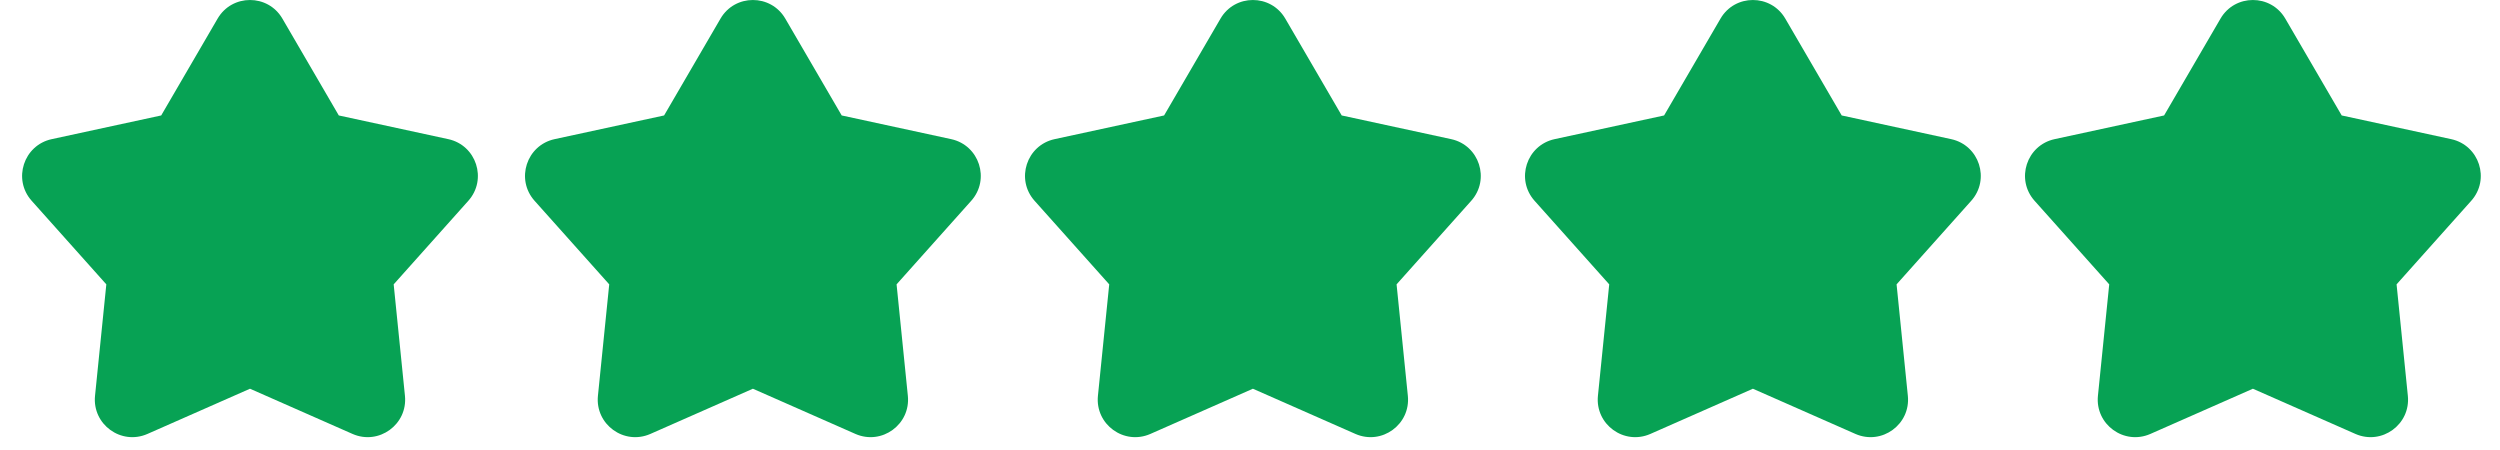
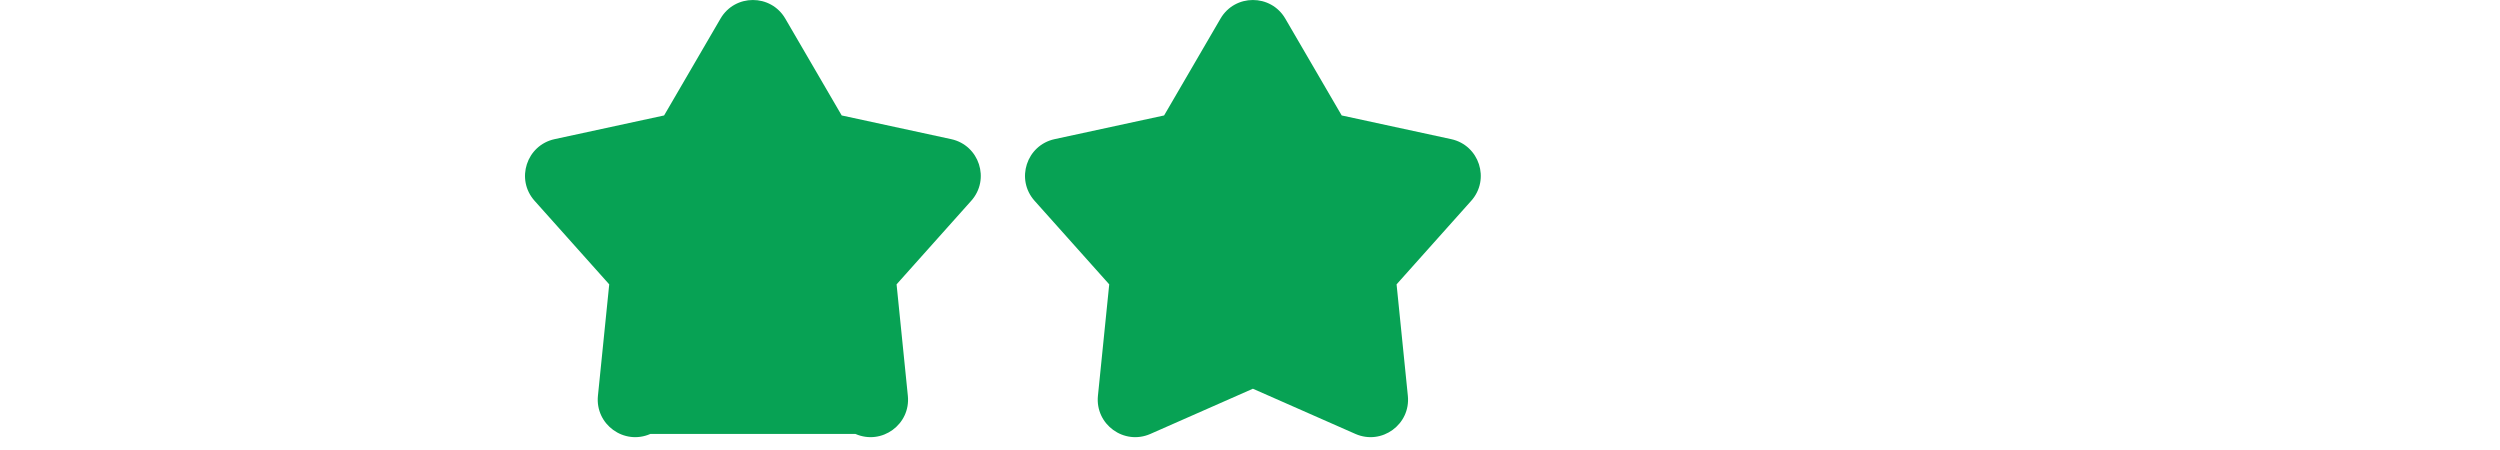
<svg xmlns="http://www.w3.org/2000/svg" width="100" height="18" viewBox="0 0 100 18" fill="none">
-   <path fill-rule="evenodd" clip-rule="evenodd" d="M11.296 0.745C10.718 -0.248 9.282 -0.248 8.704 0.745L6.448 4.618L2.068 5.566C0.944 5.81 0.501 7.175 1.267 8.032L4.253 11.374L3.801 15.833C3.686 16.977 4.847 17.82 5.899 17.357L10 15.549L14.101 17.357C15.153 17.82 16.314 16.977 16.198 15.833L15.747 11.374L18.733 8.032C19.499 7.175 19.056 5.81 17.932 5.566L13.552 4.618L11.296 0.745Z" fill="#07A254" />
-   <path fill-rule="evenodd" clip-rule="evenodd" d="M31.412 0.745C30.834 -0.248 29.398 -0.248 28.82 0.745L26.564 4.618L22.184 5.566C21.06 5.81 20.617 7.175 21.383 8.032L24.369 11.374L23.917 15.833C23.802 16.977 24.963 17.82 26.015 17.357L30.116 15.549L34.217 17.357C35.269 17.82 36.43 16.977 36.314 15.833L35.863 11.374L38.849 8.032C39.615 7.175 39.172 5.81 38.048 5.566L33.668 4.618L31.412 0.745Z" fill="#07A254" />
+   <path fill-rule="evenodd" clip-rule="evenodd" d="M31.412 0.745C30.834 -0.248 29.398 -0.248 28.82 0.745L26.564 4.618L22.184 5.566C21.06 5.81 20.617 7.175 21.383 8.032L24.369 11.374L23.917 15.833C23.802 16.977 24.963 17.82 26.015 17.357L34.217 17.357C35.269 17.82 36.43 16.977 36.314 15.833L35.863 11.374L38.849 8.032C39.615 7.175 39.172 5.81 38.048 5.566L33.668 4.618L31.412 0.745Z" fill="#07A254" />
  <path fill-rule="evenodd" clip-rule="evenodd" d="M51.412 0.745C50.834 -0.248 49.398 -0.248 48.82 0.745L46.564 4.618L42.184 5.566C41.06 5.81 40.617 7.175 41.383 8.032L44.369 11.374L43.917 15.833C43.802 16.977 44.963 17.82 46.015 17.357L50.116 15.549L54.217 17.357C55.269 17.82 56.43 16.977 56.314 15.833L55.863 11.374L58.849 8.032C59.615 7.175 59.172 5.81 58.048 5.566L53.668 4.618L51.412 0.745Z" fill="#07A254" />
-   <path fill-rule="evenodd" clip-rule="evenodd" d="M71.412 0.745C70.834 -0.248 69.398 -0.248 68.82 0.745L66.564 4.618L62.184 5.566C61.06 5.81 60.617 7.175 61.383 8.032L64.369 11.374L63.917 15.833C63.802 16.977 64.963 17.82 66.015 17.357L70.116 15.549L74.217 17.357C75.269 17.82 76.43 16.977 76.314 15.833L75.863 11.374L78.849 8.032C79.615 7.175 79.172 5.81 78.048 5.566L73.668 4.618L71.412 0.745Z" fill="#07A254" />
-   <path fill-rule="evenodd" clip-rule="evenodd" d="M91.412 0.745C90.834 -0.248 89.398 -0.248 88.82 0.745L86.564 4.618L82.184 5.566C81.06 5.81 80.617 7.175 81.383 8.032L84.369 11.374L83.917 15.833C83.802 16.977 84.963 17.82 86.015 17.357L90.116 15.549L94.217 17.357C95.269 17.82 96.43 16.977 96.314 15.833L95.863 11.374L98.849 8.032C99.615 7.175 99.172 5.81 98.048 5.566L93.668 4.618L91.412 0.745Z" fill="#07A254" />
</svg>